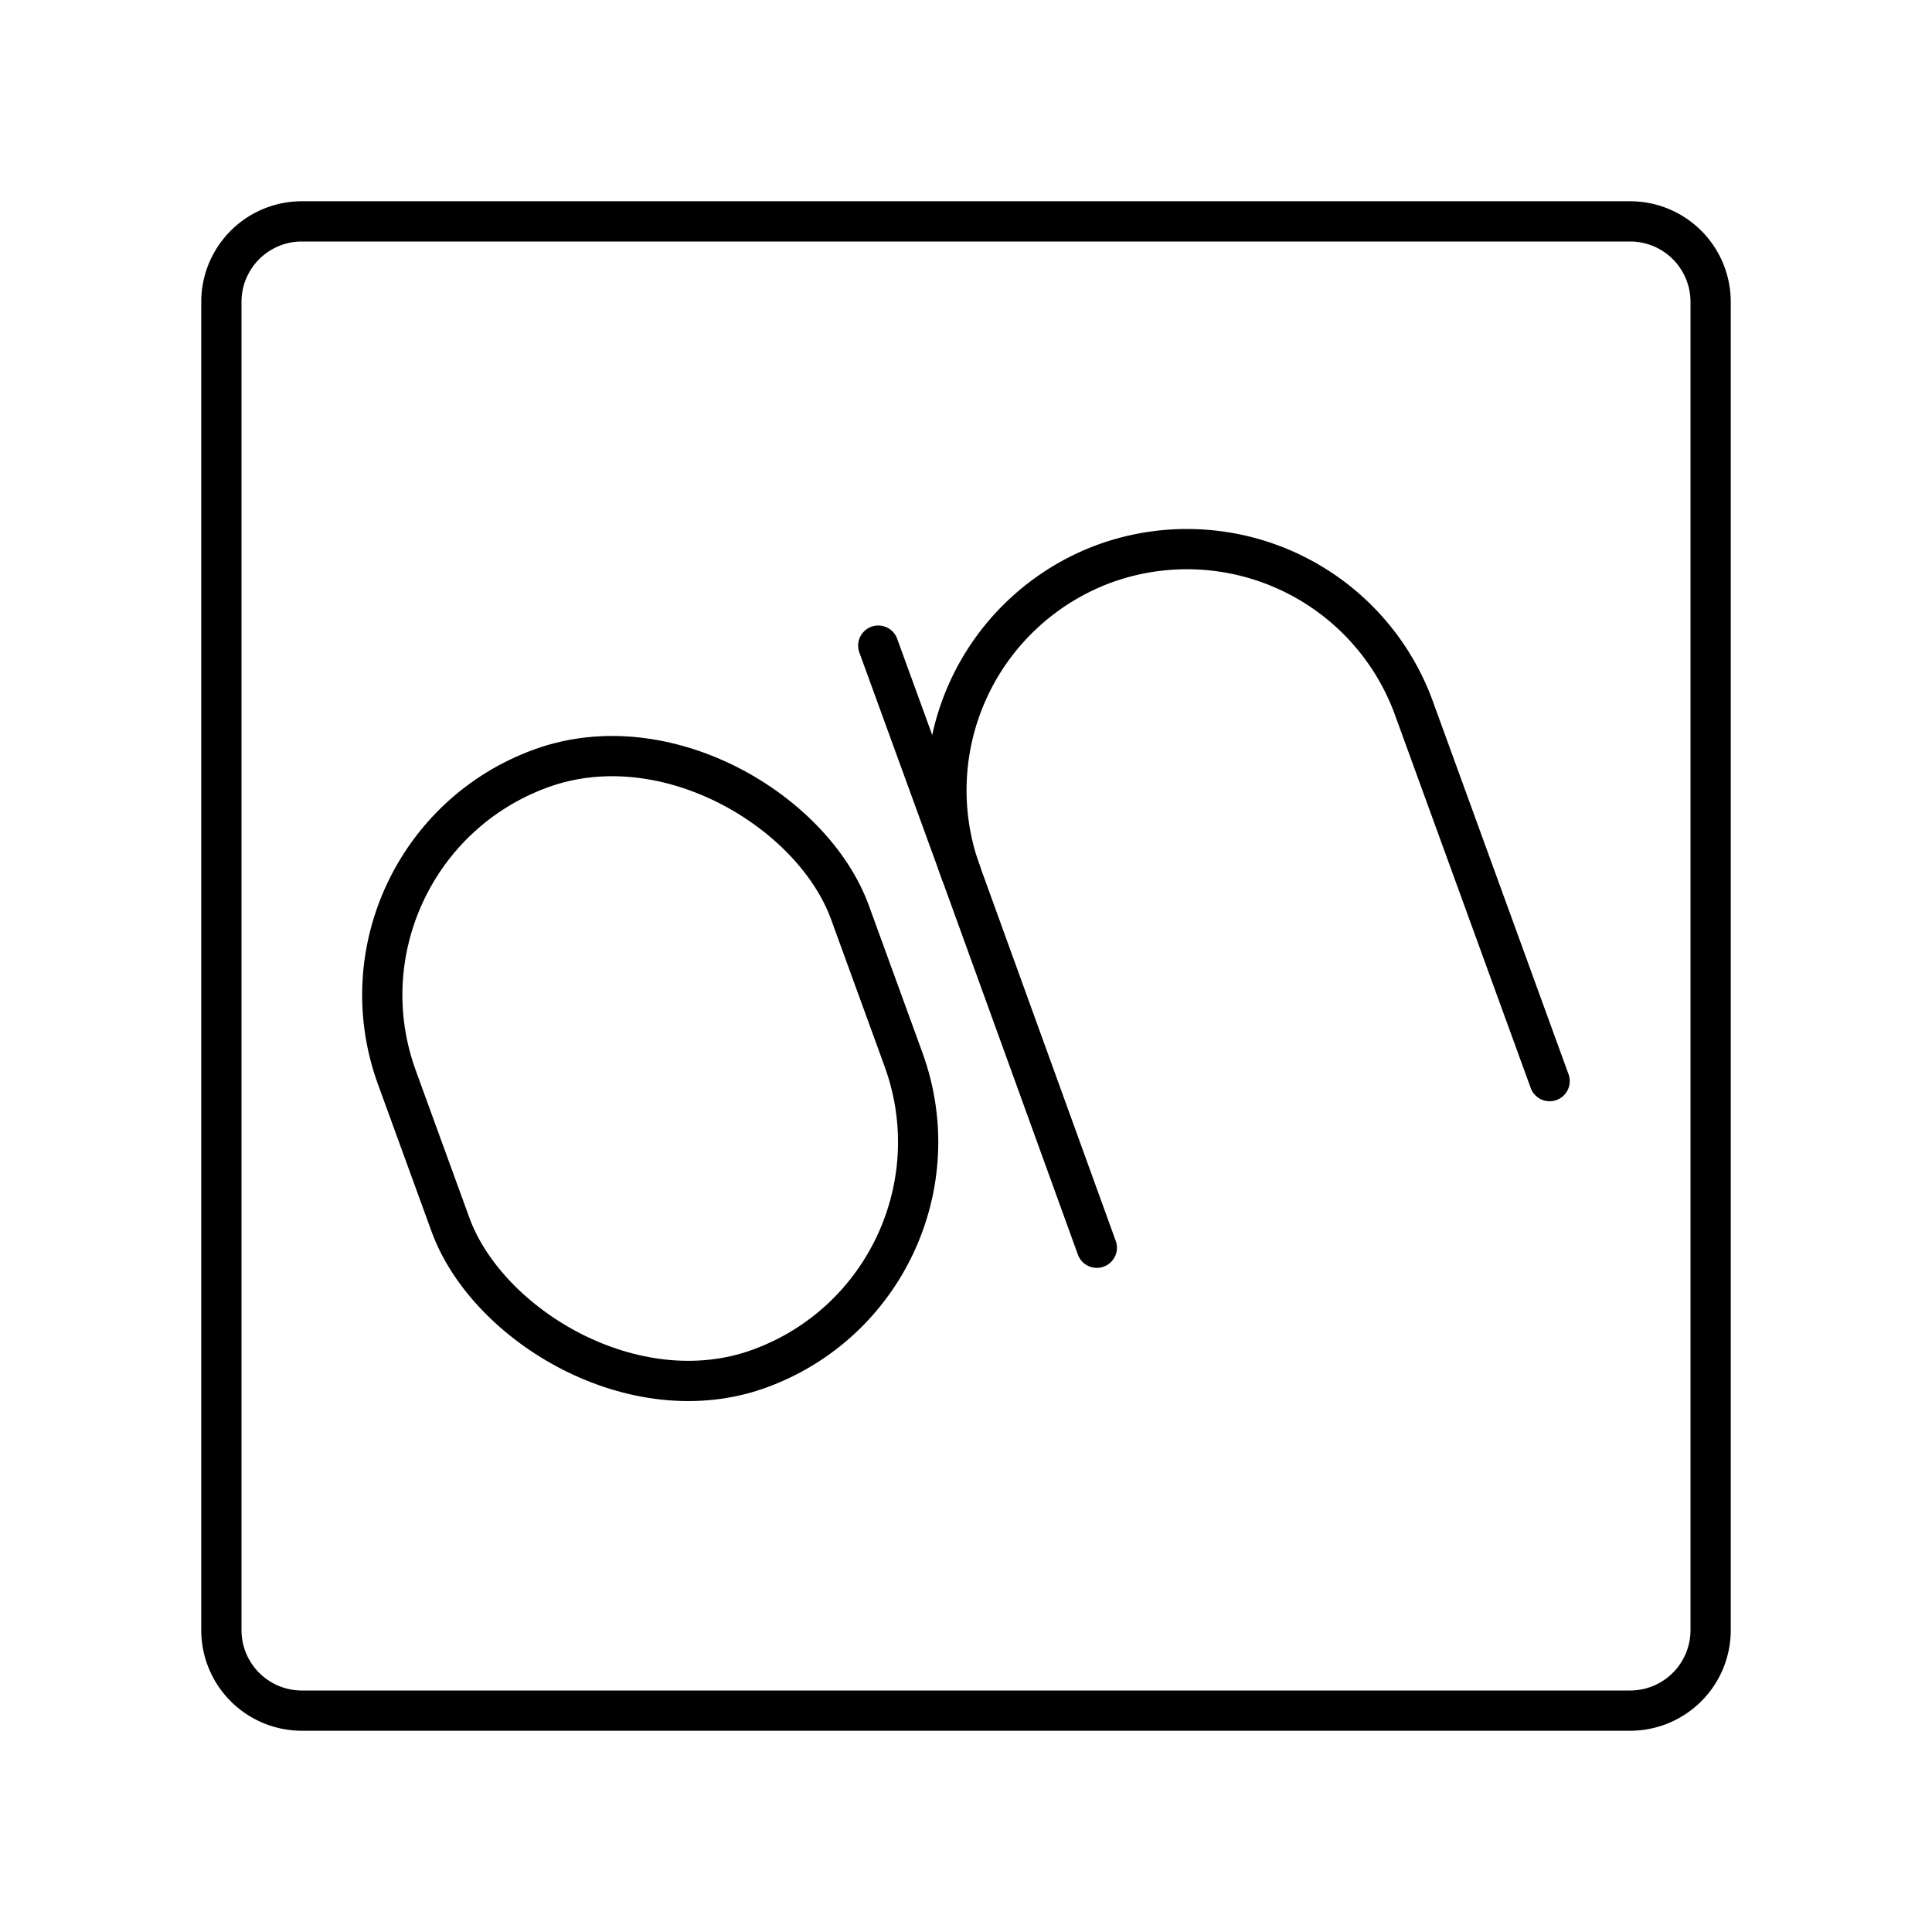
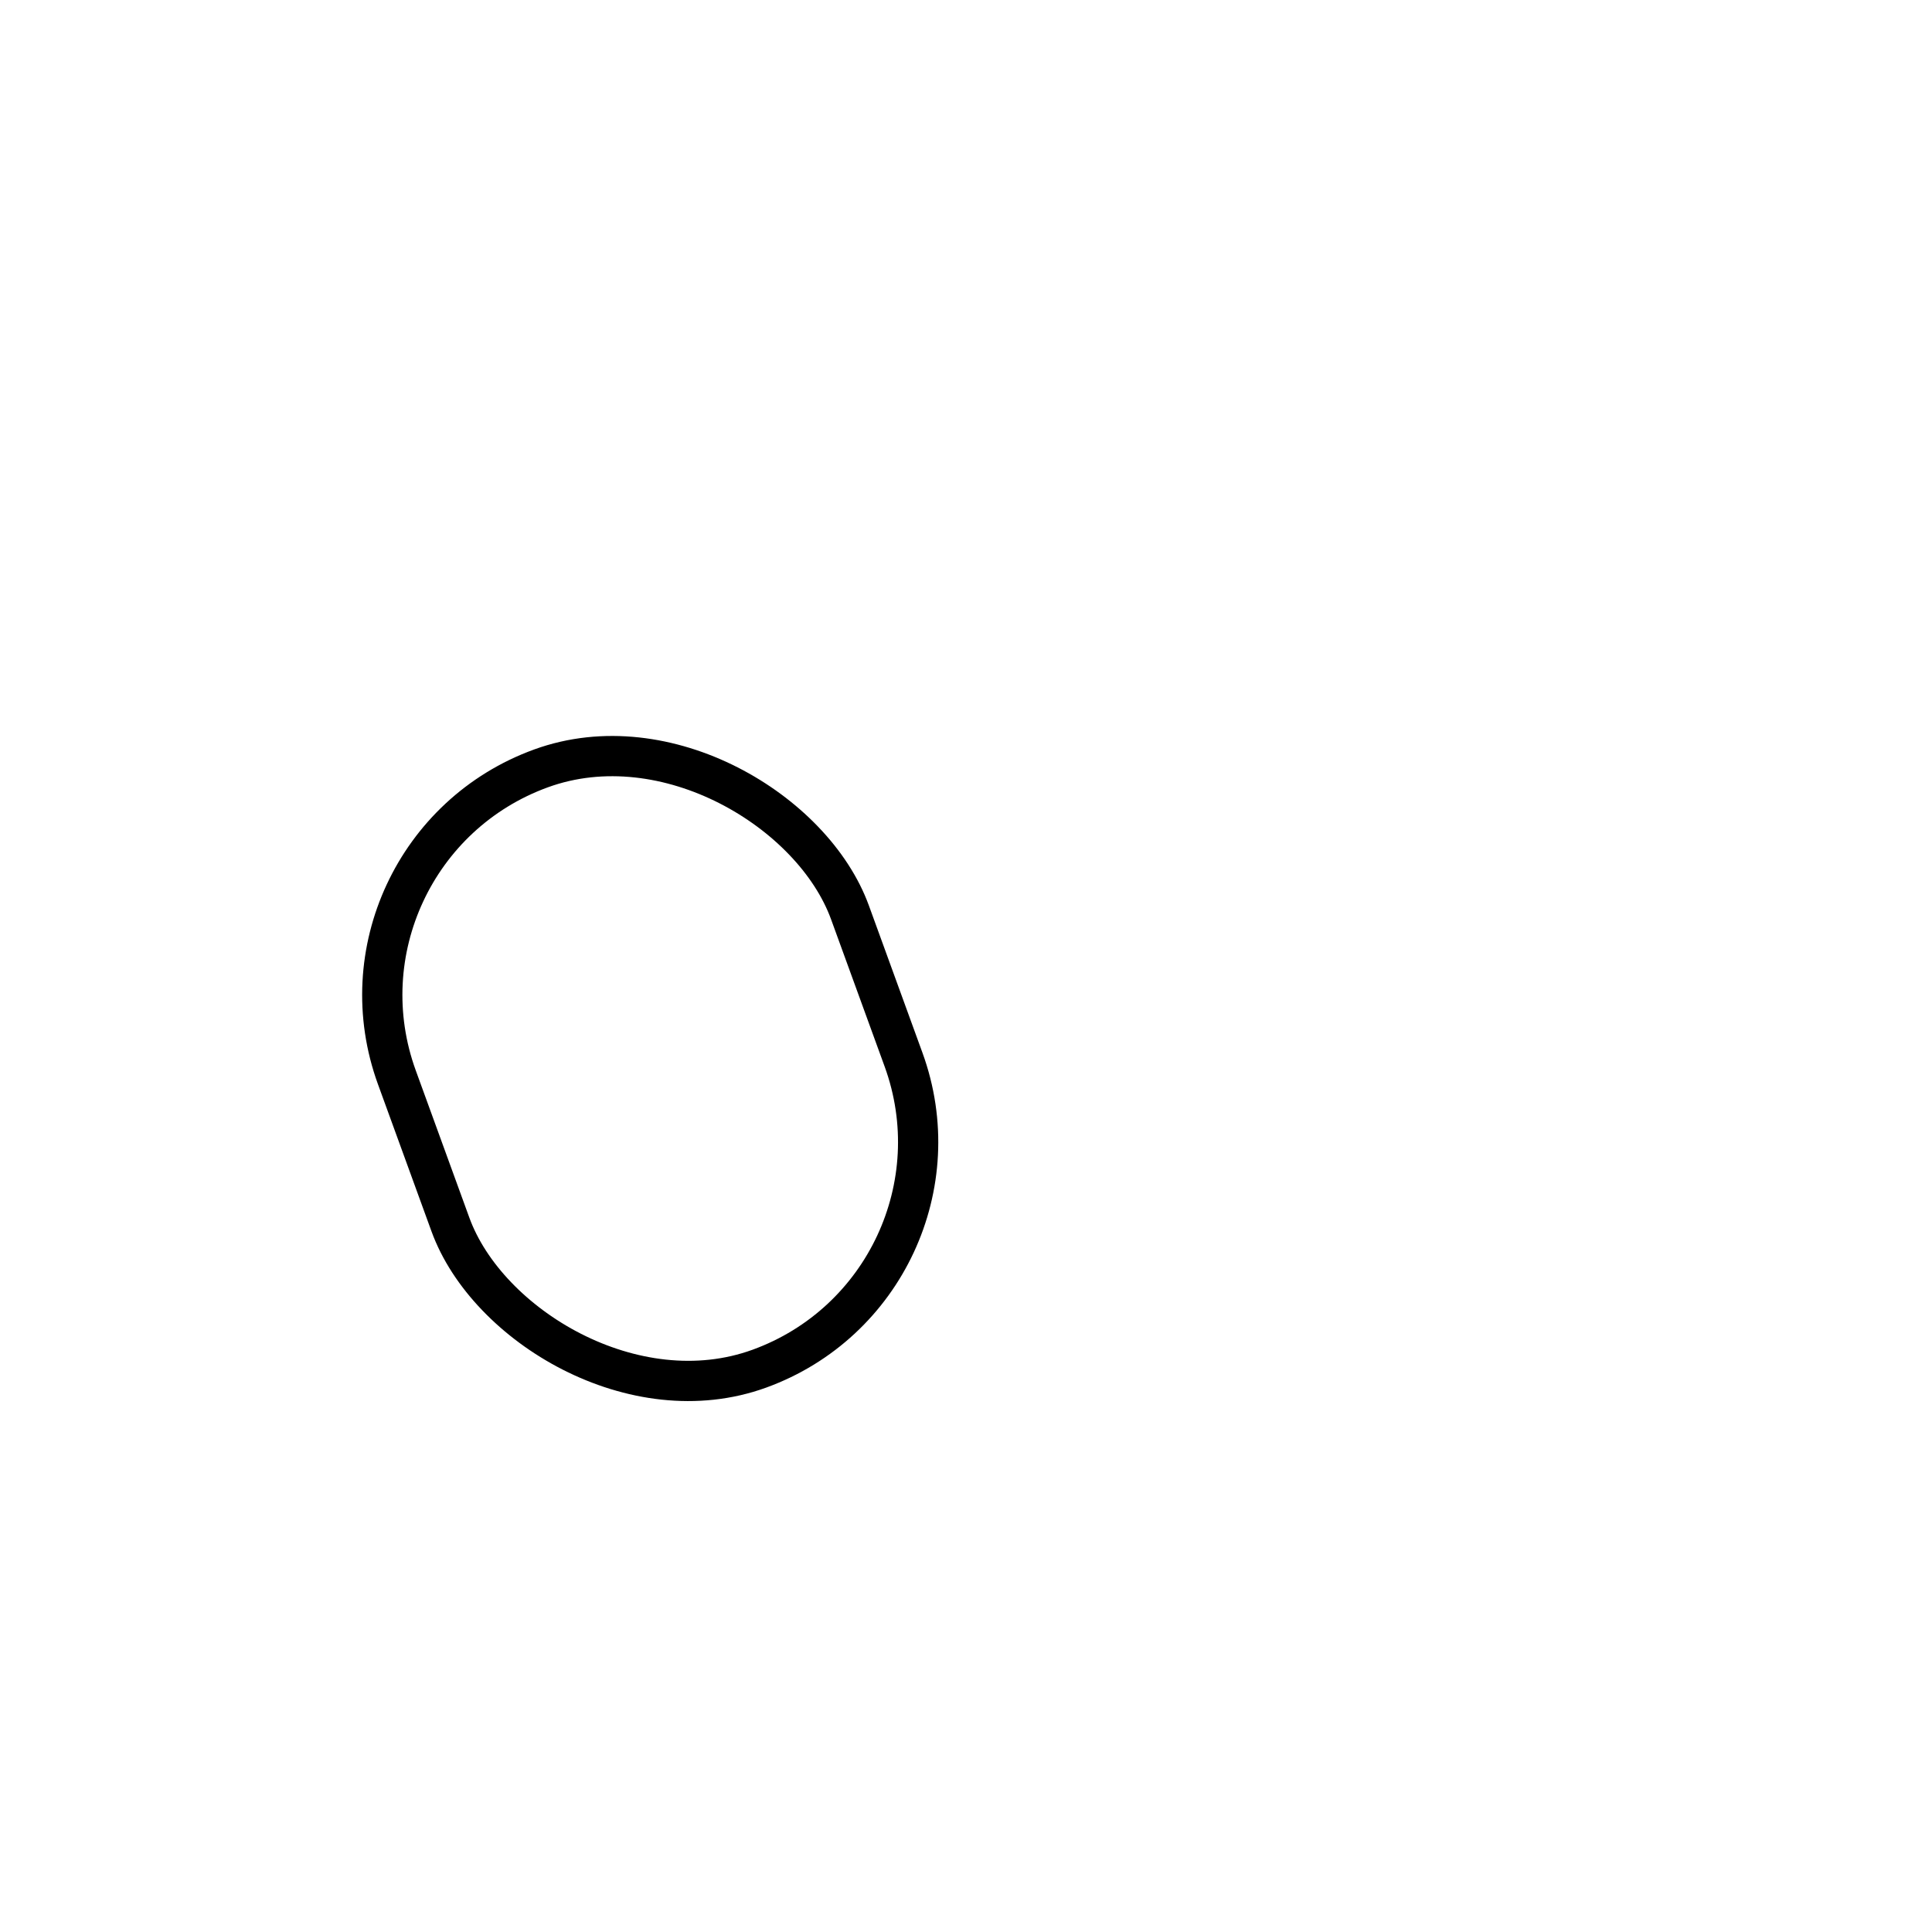
<svg xmlns="http://www.w3.org/2000/svg" width="800px" height="800px" viewBox="0 0 48 48">
  <defs>
    <style>.a{fill:none;stroke:#000000;stroke-linecap:round;stroke-linejoin:round;}</style>
  </defs>
-   <path class="a" d="M40.5,42.5H7.5a2,2,0,0,1-2-2V7.5a2,2,0,0,1,2-2h33a2,2,0,0,1,2,2v33A2,2,0,0,1,40.5,42.5Z" />
  <rect class="a" x="10.17" y="18.61" width="11.98" height="15.87" rx="5.99" transform="translate(-8.11 7.13) rotate(-20)" />
-   <path class="a" d="M38.5,26.86l-3.38-9.29A6,6,0,0,0,27.45,14h0a6,6,0,0,0-3.58,7.67L27.25,31" />
-   <line class="a" x1="23.87" y1="21.67" x2="21.82" y2="16.04" />
</svg>